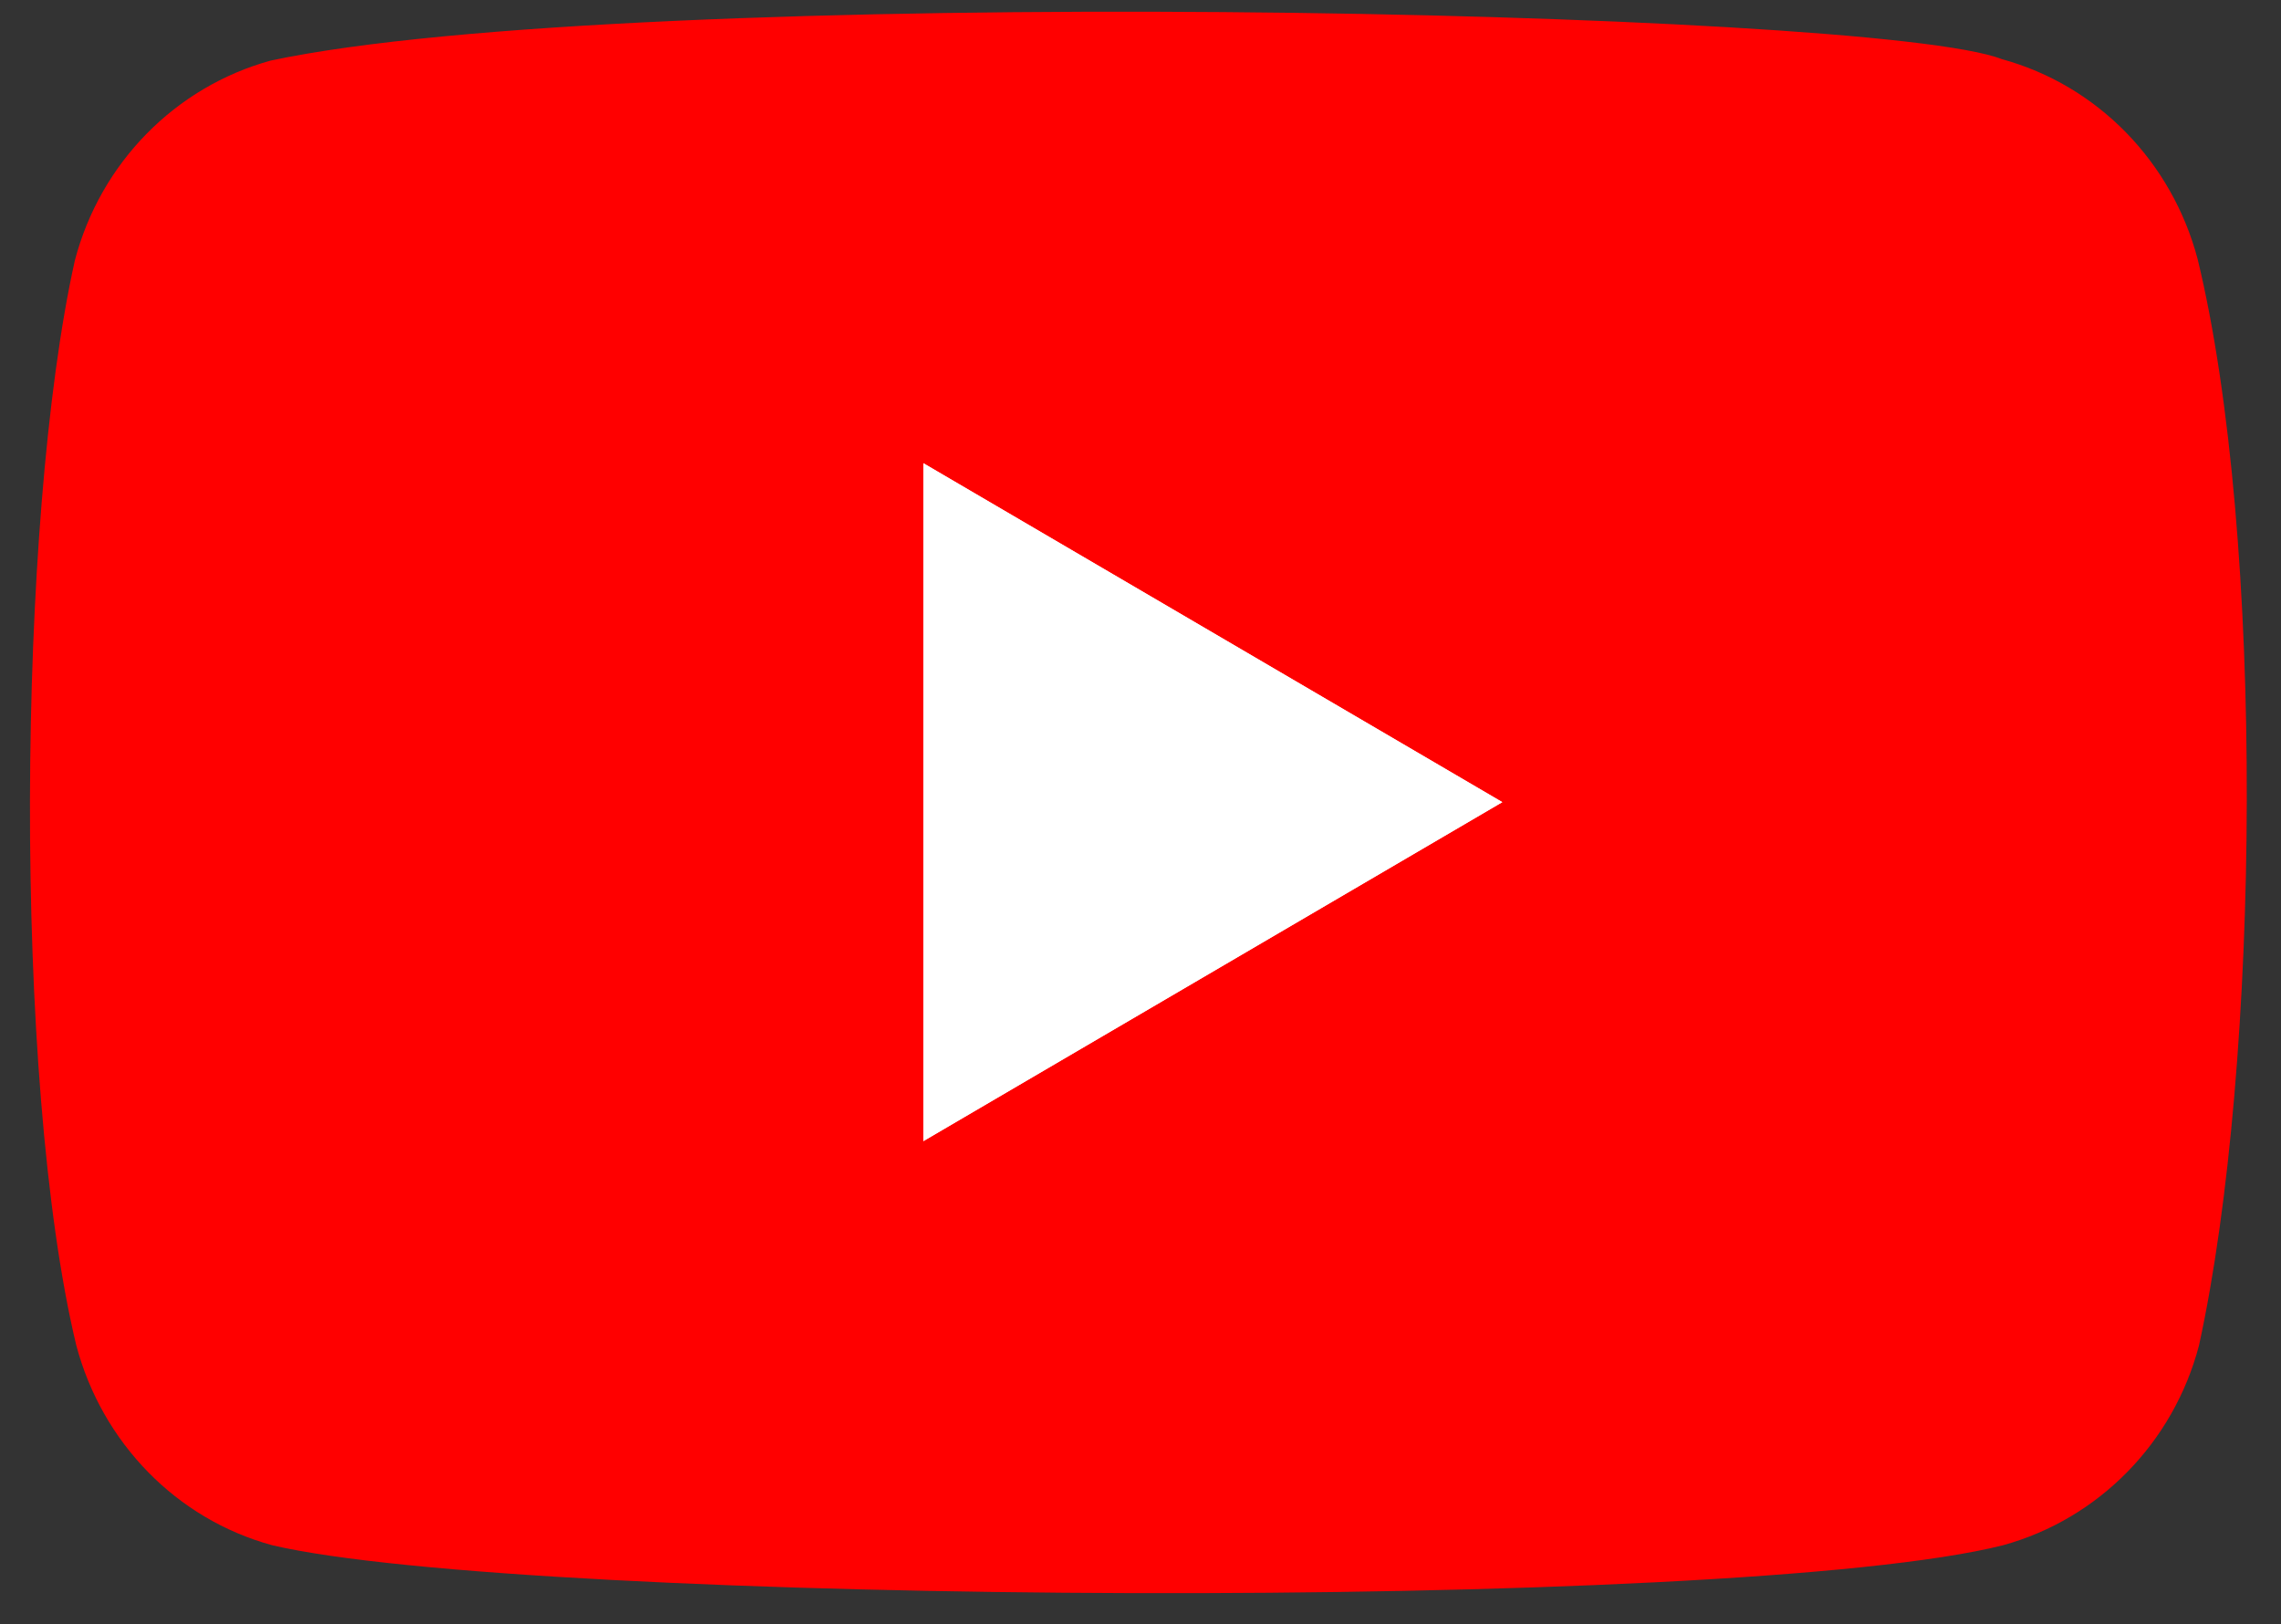
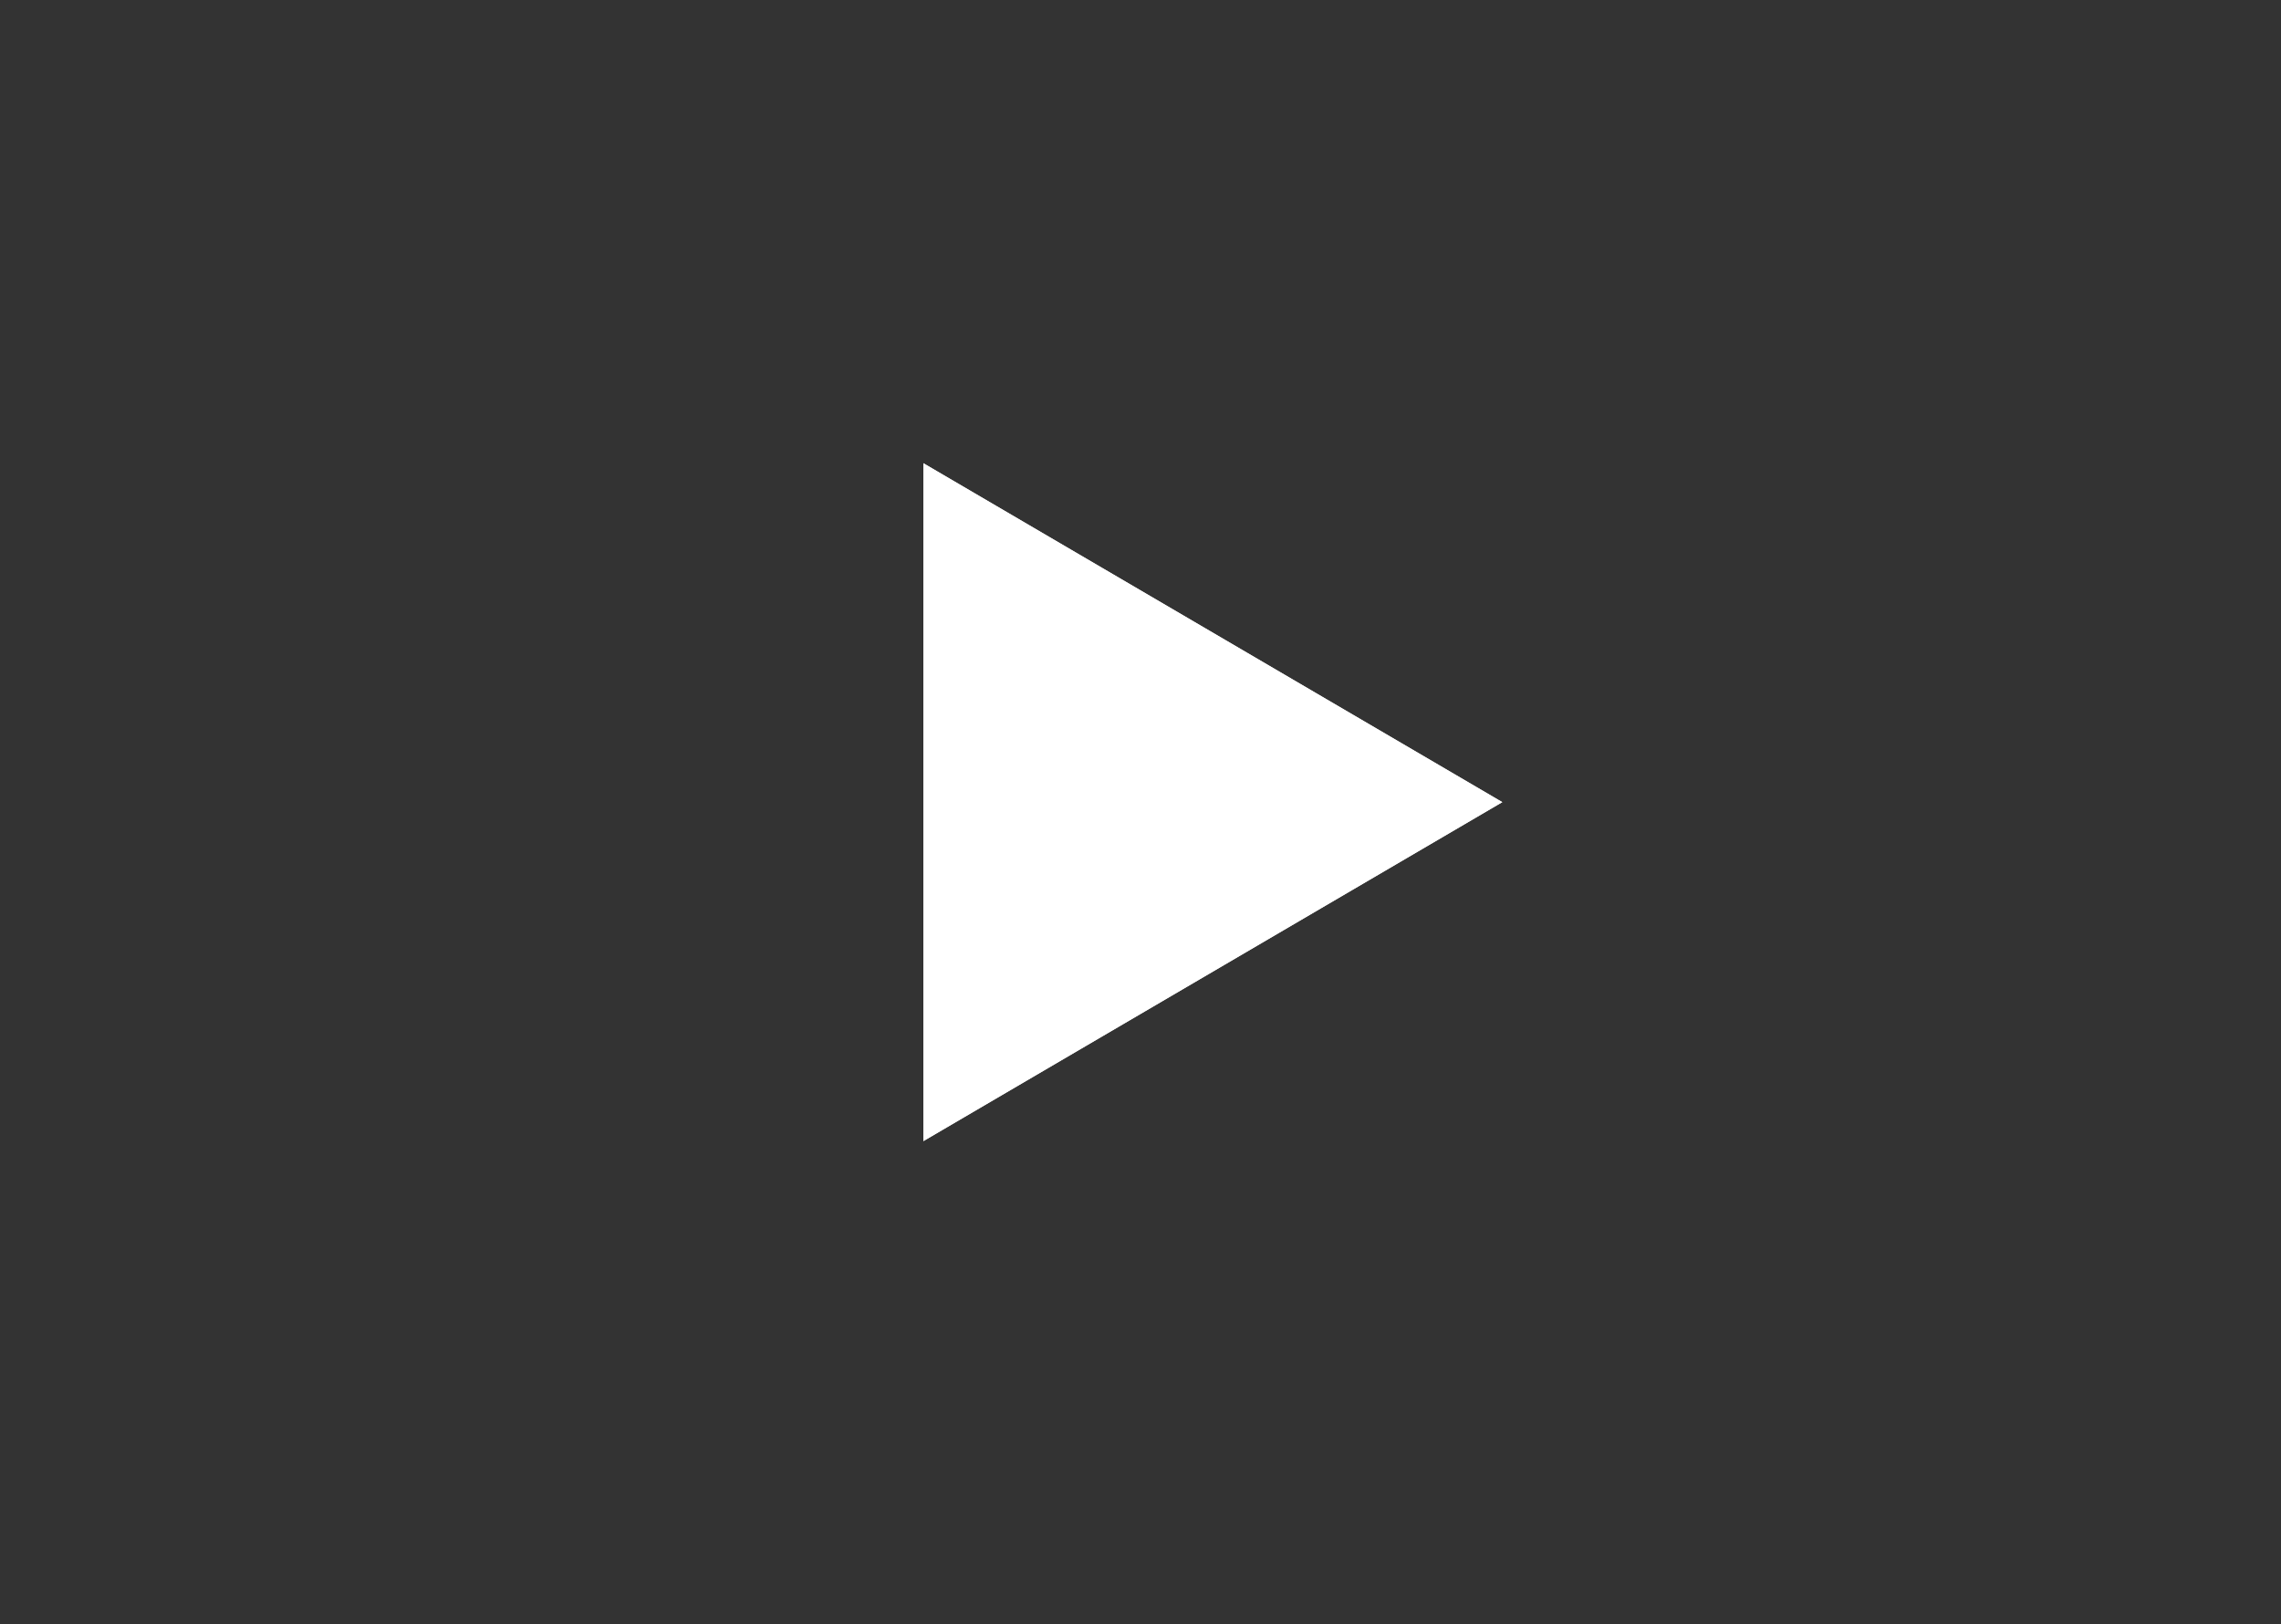
<svg xmlns="http://www.w3.org/2000/svg" width="66" height="47" viewBox="0 0 66 47" fill="none">
  <rect x="0" y="0" width="66" height="47" fill="#333333" stroke="none" />
  <g clip-path="url(#clip0_2033_7316)">
-     <path d="M63.587 7.494C62.84 4.674 60.684 2.465 57.921 1.711C54.21 0.248 18.261 -0.469 7.832 1.753C5.069 2.515 2.905 4.716 2.166 7.536C0.491 15.039 0.364 31.258 2.207 38.928C2.955 41.749 5.11 43.958 7.873 44.712C15.222 46.439 50.161 46.682 57.962 44.712C60.725 43.949 62.889 41.749 63.628 38.928C65.414 30.755 65.541 15.541 63.587 7.494Z" fill="#FF0000" />
    <path d="M43.469 23.211L26.718 13.404V33.019L43.469 23.211Z" fill="white" />
    <path d="M43.468 23.211L26.717 13.404V33.019L43.468 23.211Z" fill="white" />
  </g>
  <defs>
    <clipPath id="clip0_2033_7316">
      <rect width="65.28" height="46.103" fill="white" transform="translate(0.359 0.16)" />
    </clipPath>
  </defs>
</svg>